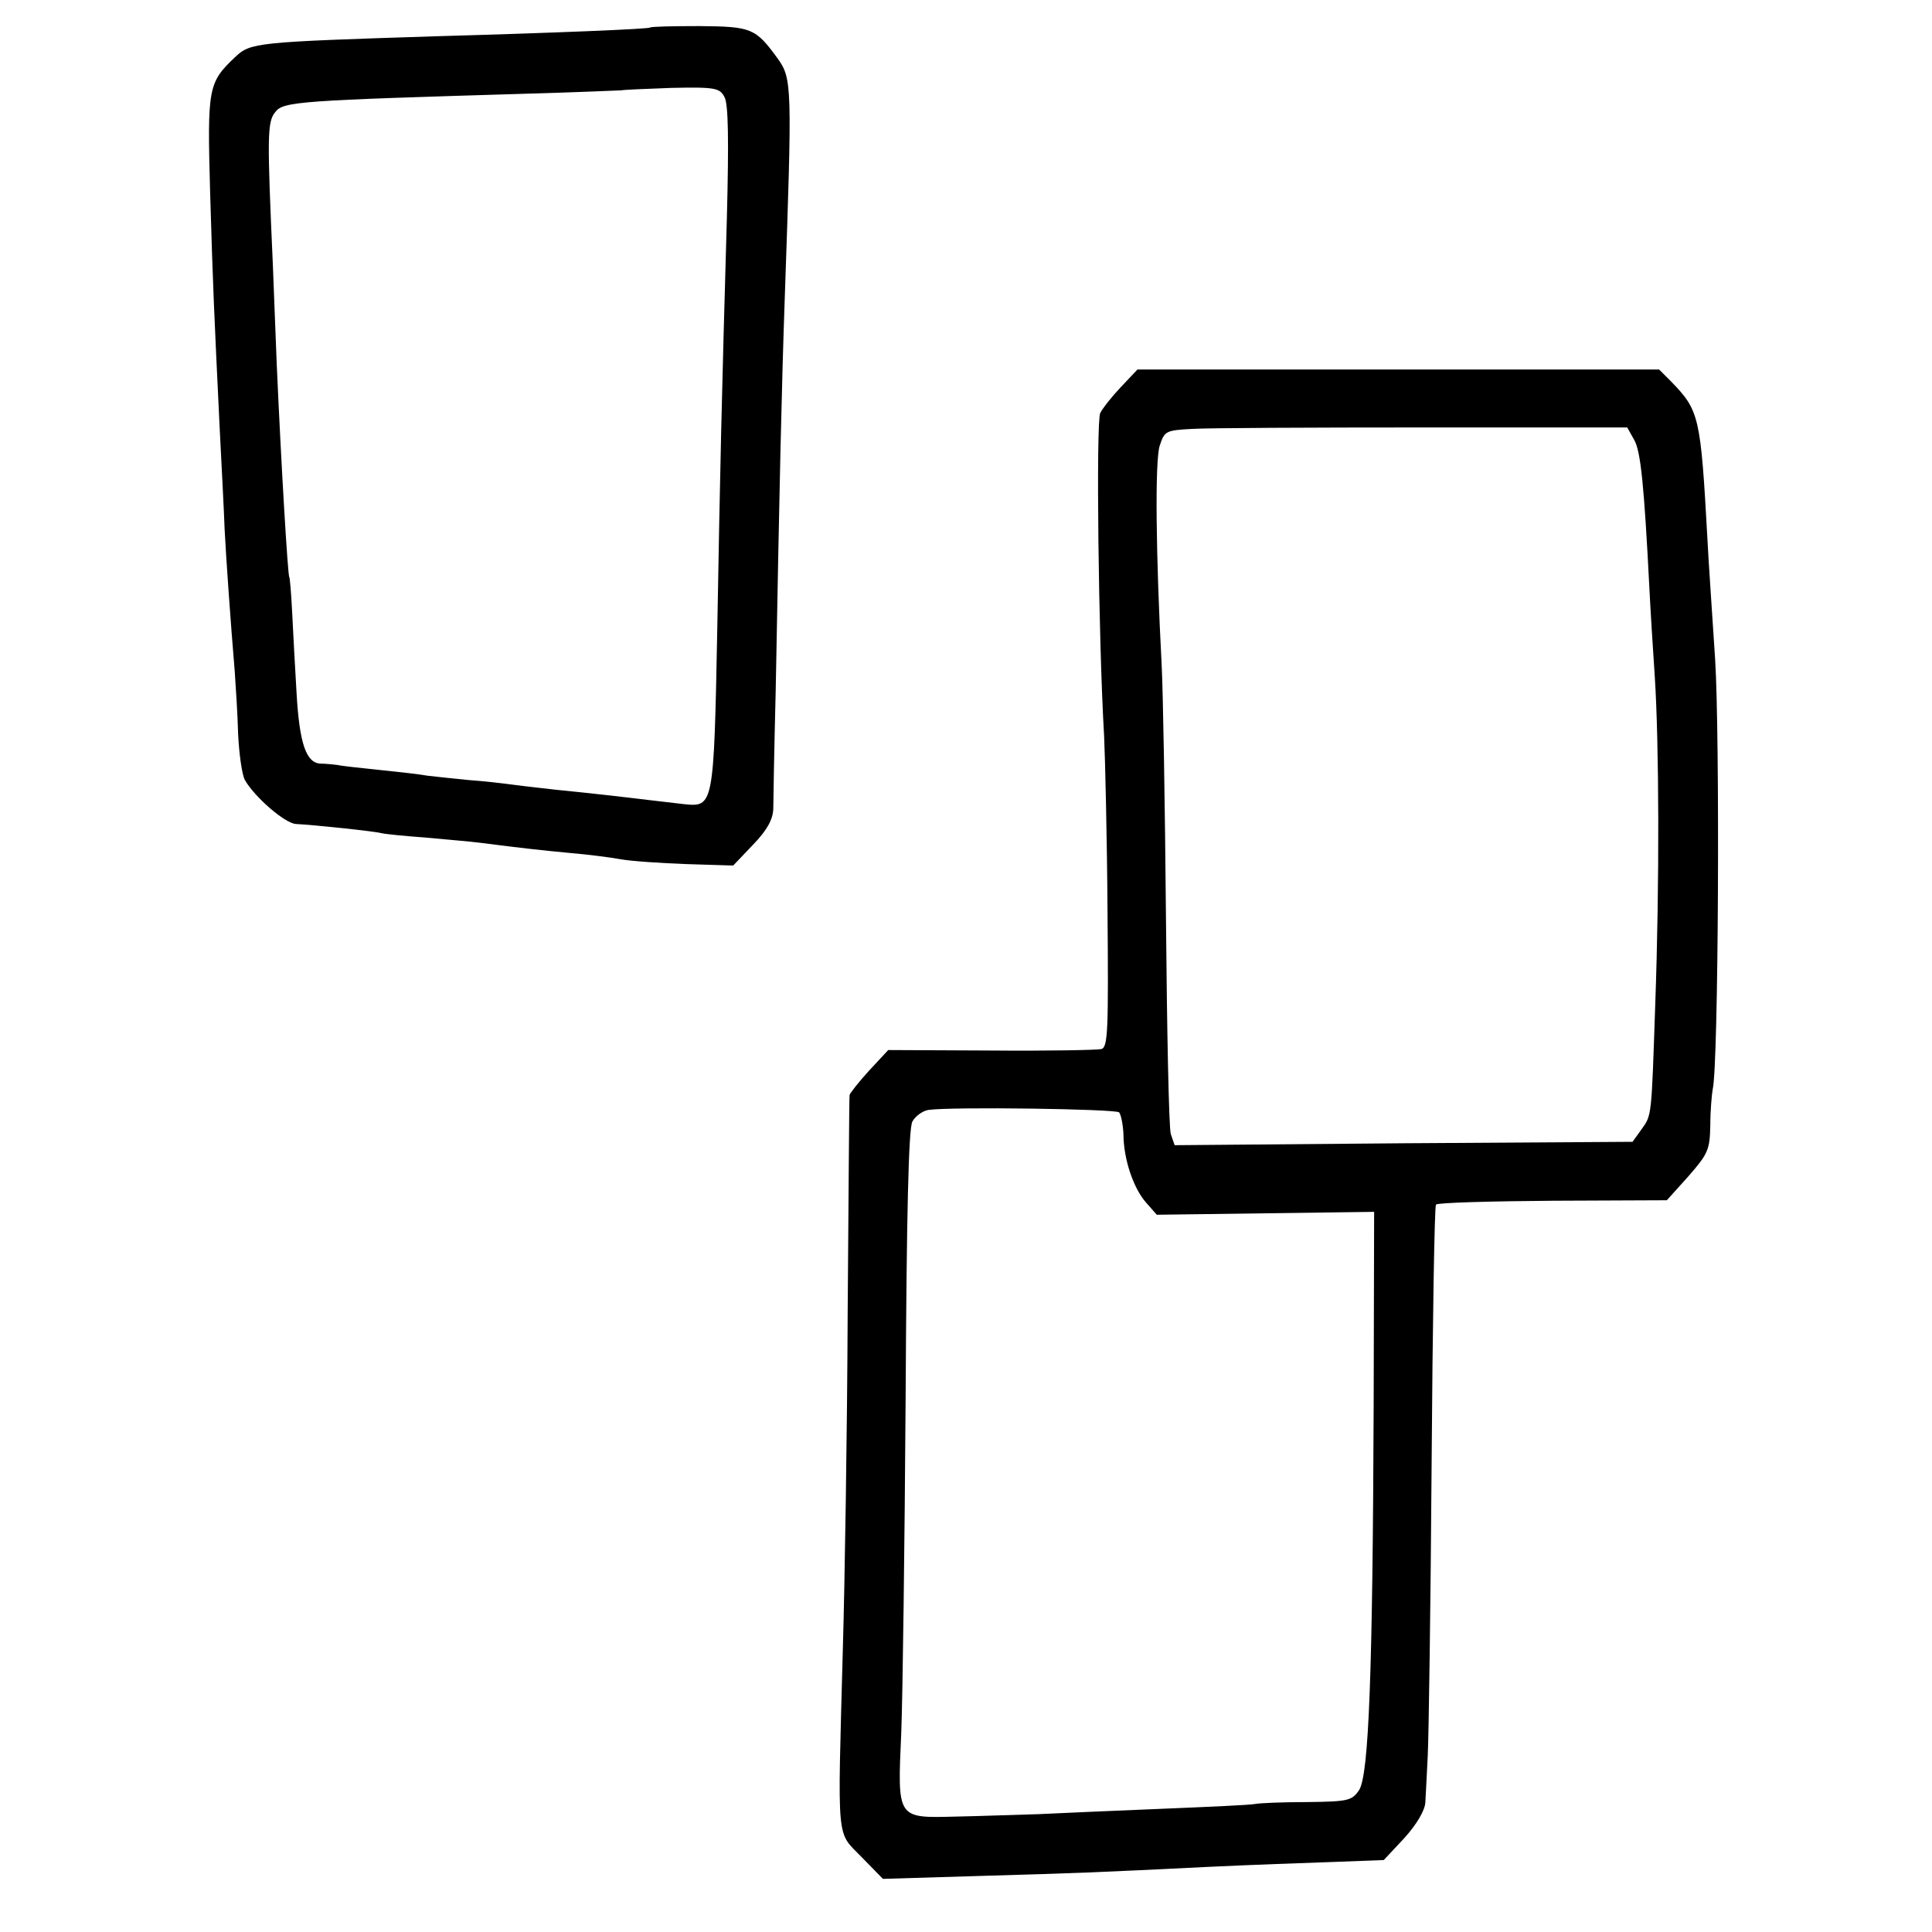
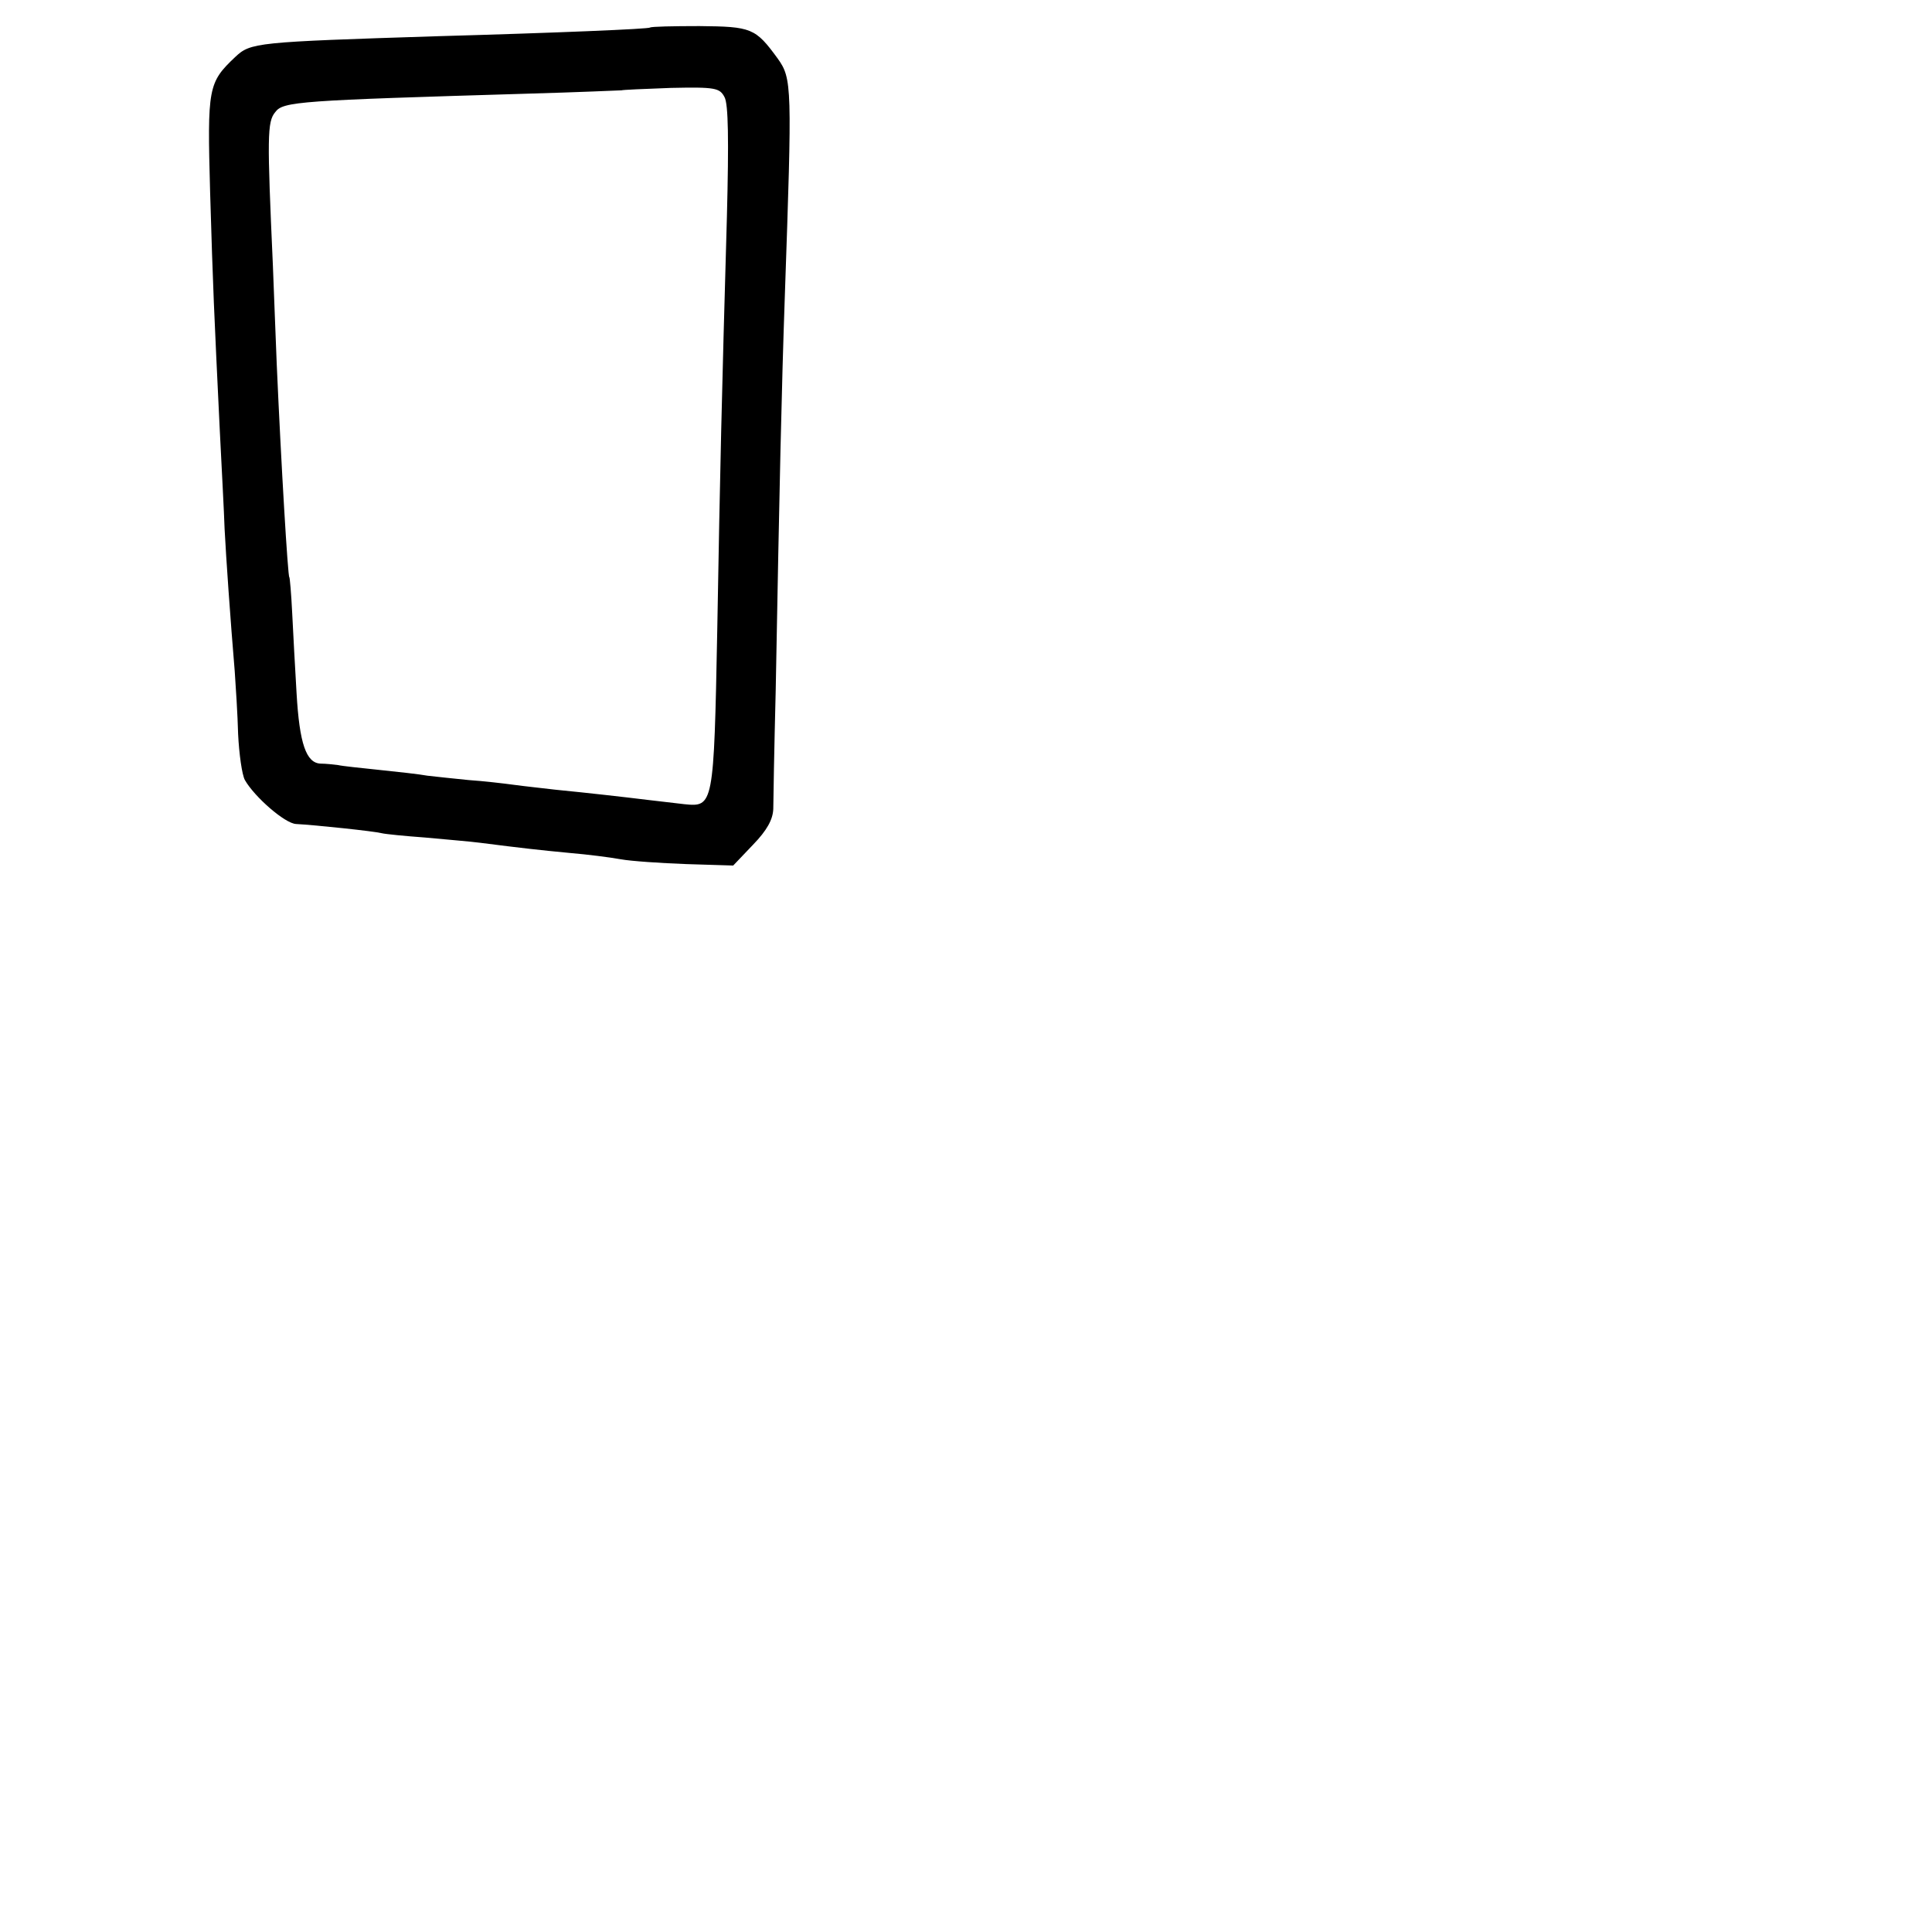
<svg xmlns="http://www.w3.org/2000/svg" version="1.0" width="400pt" height="400pt" viewBox="0 0 400 400" preserveAspectRatio="xMidYMid meet">
  <g transform="translate(0,400) scale(0.1,-0.1)" fill="#000000" stroke="none">
    <path d="M1346 3943 c-2 -3 -193 -11 -441 -18 -376 -12 -386 -13 -418 -43 -56 -53 -58 -63 -52 -279 6 -203 8 -244 20 -493 4 -80 9 -172 10 -205 3 -59 12 -188 21 -295 2 -30 6 -89 7 -130 2 -41 8 -84 14 -95 20 -35 83 -90 106 -91 39 -2 162 -15 177 -19 8 -2 49 -6 90 -9 41 -4 93 -8 115 -11 86 -11 122 -15 185 -21 36 -3 83 -9 105 -13 22 -4 83 -8 136 -10 l97 -3 41 43 c29 30 41 52 42 74 0 16 2 127 5 245 8 434 12 619 19 820 15 433 15 447 -15 489 -46 63 -54 66 -162 67 -54 0 -100 -1 -102 -3z m154 -144 c8 -14 9 -89 5 -247 -11 -385 -14 -515 -20 -857 -7 -364 -8 -366 -68 -360 -18 2 -52 6 -77 9 -49 6 -119 14 -190 21 -25 3 -63 7 -85 10 -22 3 -65 8 -95 10 -30 3 -68 7 -85 9 -16 3 -61 8 -100 12 -38 4 -77 8 -85 10 -8 1 -25 3 -36 3 -30 1 -44 41 -50 146 -3 50 -7 124 -9 165 -2 41 -5 75 -6 75 -3 0 -17 235 -26 440 -2 55 -6 147 -8 205 -12 267 -12 298 5 318 16 22 51 24 520 38 107 3 196 7 197 7 1 1 47 3 102 5 92 2 101 0 111 -19z" />
-     <path d="M2321 3199 c-19 -20 -38 -44 -43 -54 -9 -16 -4 -466 8 -670 2 -44 6 -207 7 -362 2 -246 1 -282 -13 -285 -8 -2 -111 -4 -228 -3 l-213 1 -40 -43 c-21 -23 -39 -46 -40 -50 -1 -5 -2 -208 -4 -453 -1 -245 -6 -557 -10 -695 -11 -409 -14 -375 39 -430 l44 -45 199 6 c207 6 235 7 478 19 83 4 197 8 255 10 l105 4 43 46 c26 29 42 57 43 73 1 15 3 59 5 97 2 39 6 310 8 603 2 293 6 535 9 538 3 4 112 7 242 8 l236 1 45 50 c40 46 44 54 45 105 0 30 3 64 5 75 12 50 15 732 5 890 -6 94 -14 206 -16 250 -14 254 -17 265 -75 325 l-25 25 -540 0 -540 0 -34 -36z m1062 -109 c14 -23 21 -95 32 -310 2 -41 7 -122 11 -180 9 -140 10 -428 1 -680 -8 -236 -7 -228 -29 -259 l-18 -25 -474 -3 -474 -4 -8 23 c-4 13 -8 214 -10 448 -2 234 -6 470 -9 525 -12 228 -14 421 -4 452 10 31 13 32 67 35 31 2 247 3 479 3 l422 0 14 -25z m-1066 -1393 c4 -5 8 -25 9 -45 0 -52 21 -113 47 -142 l22 -25 225 3 225 3 -1 -403 c-2 -553 -10 -762 -30 -794 -15 -22 -22 -24 -108 -25 -50 0 -98 -2 -108 -4 -9 -2 -97 -6 -195 -10 -98 -4 -212 -9 -253 -11 -41 -1 -117 -4 -169 -5 -125 -3 -123 -7 -115 175 3 78 7 389 9 692 2 379 6 558 14 572 6 11 21 22 33 24 50 7 387 2 395 -5z" />
  </g>
</svg>